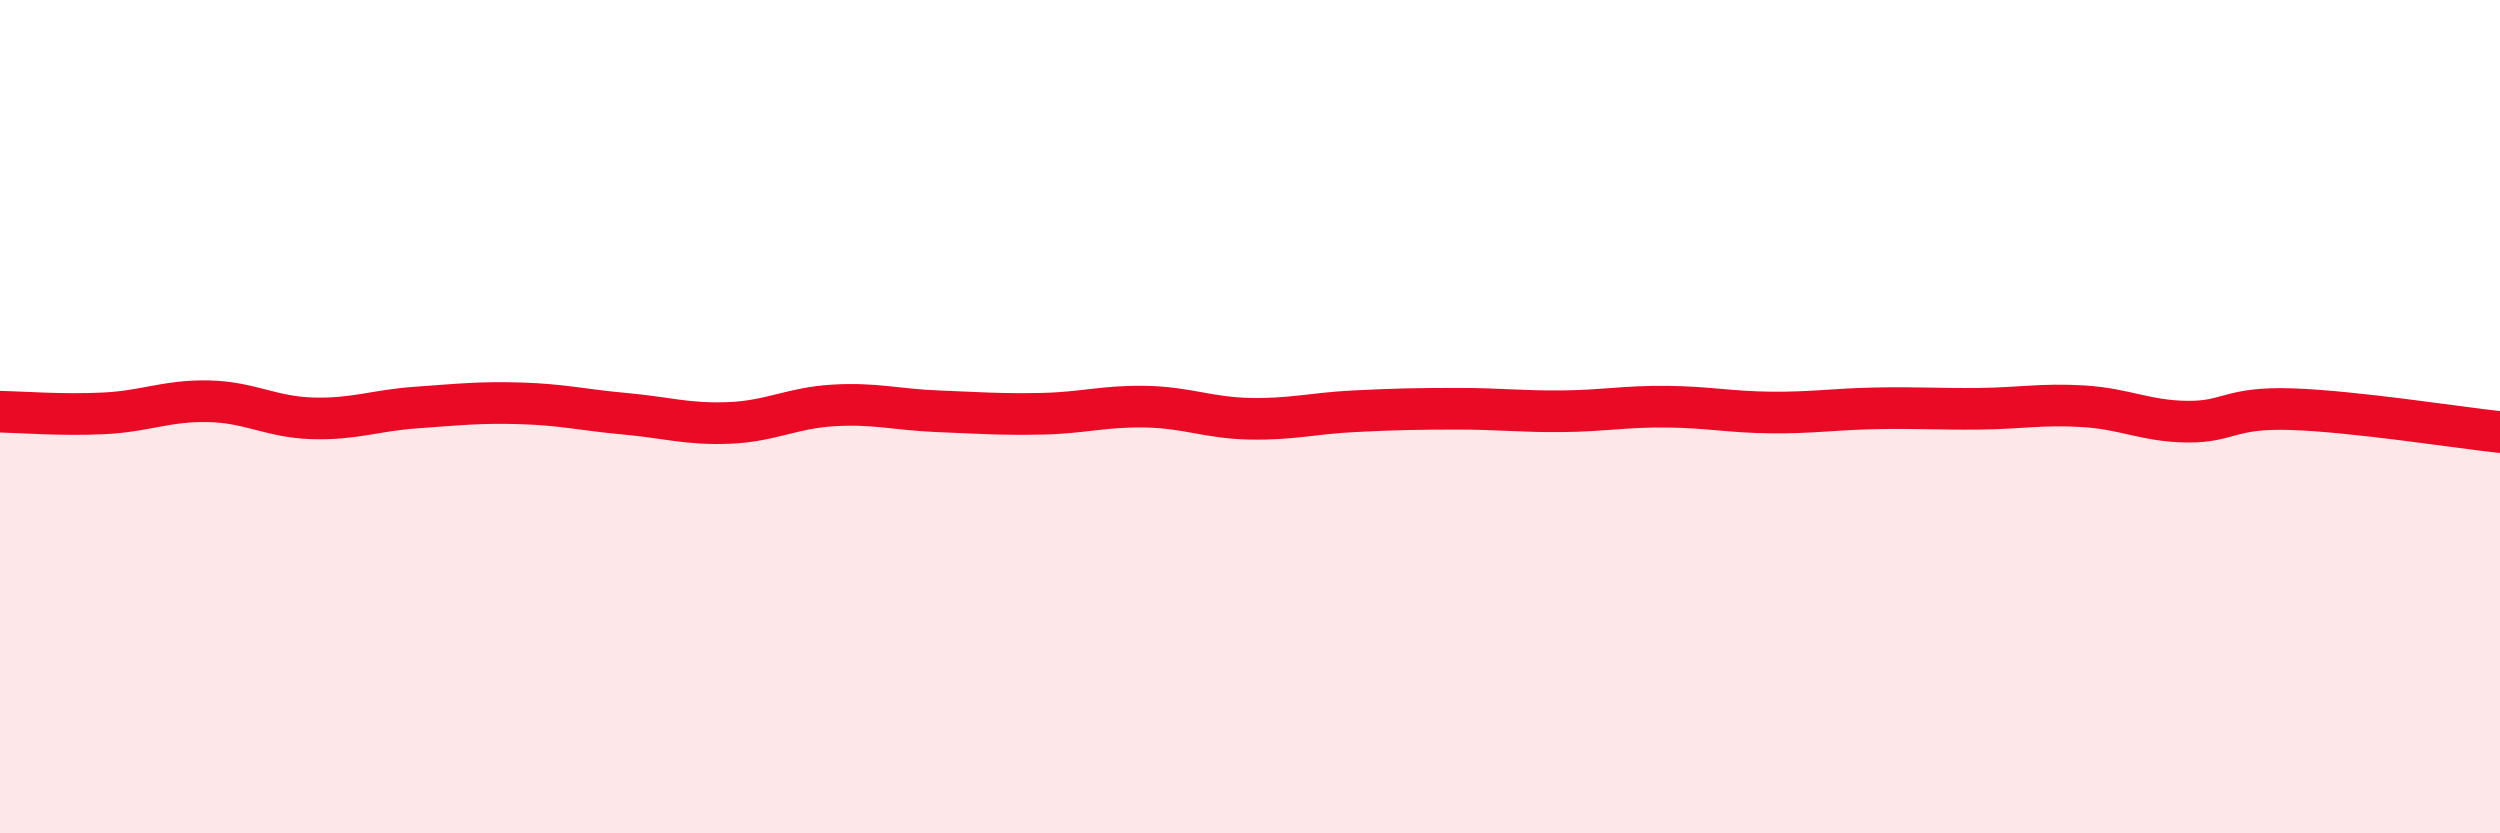
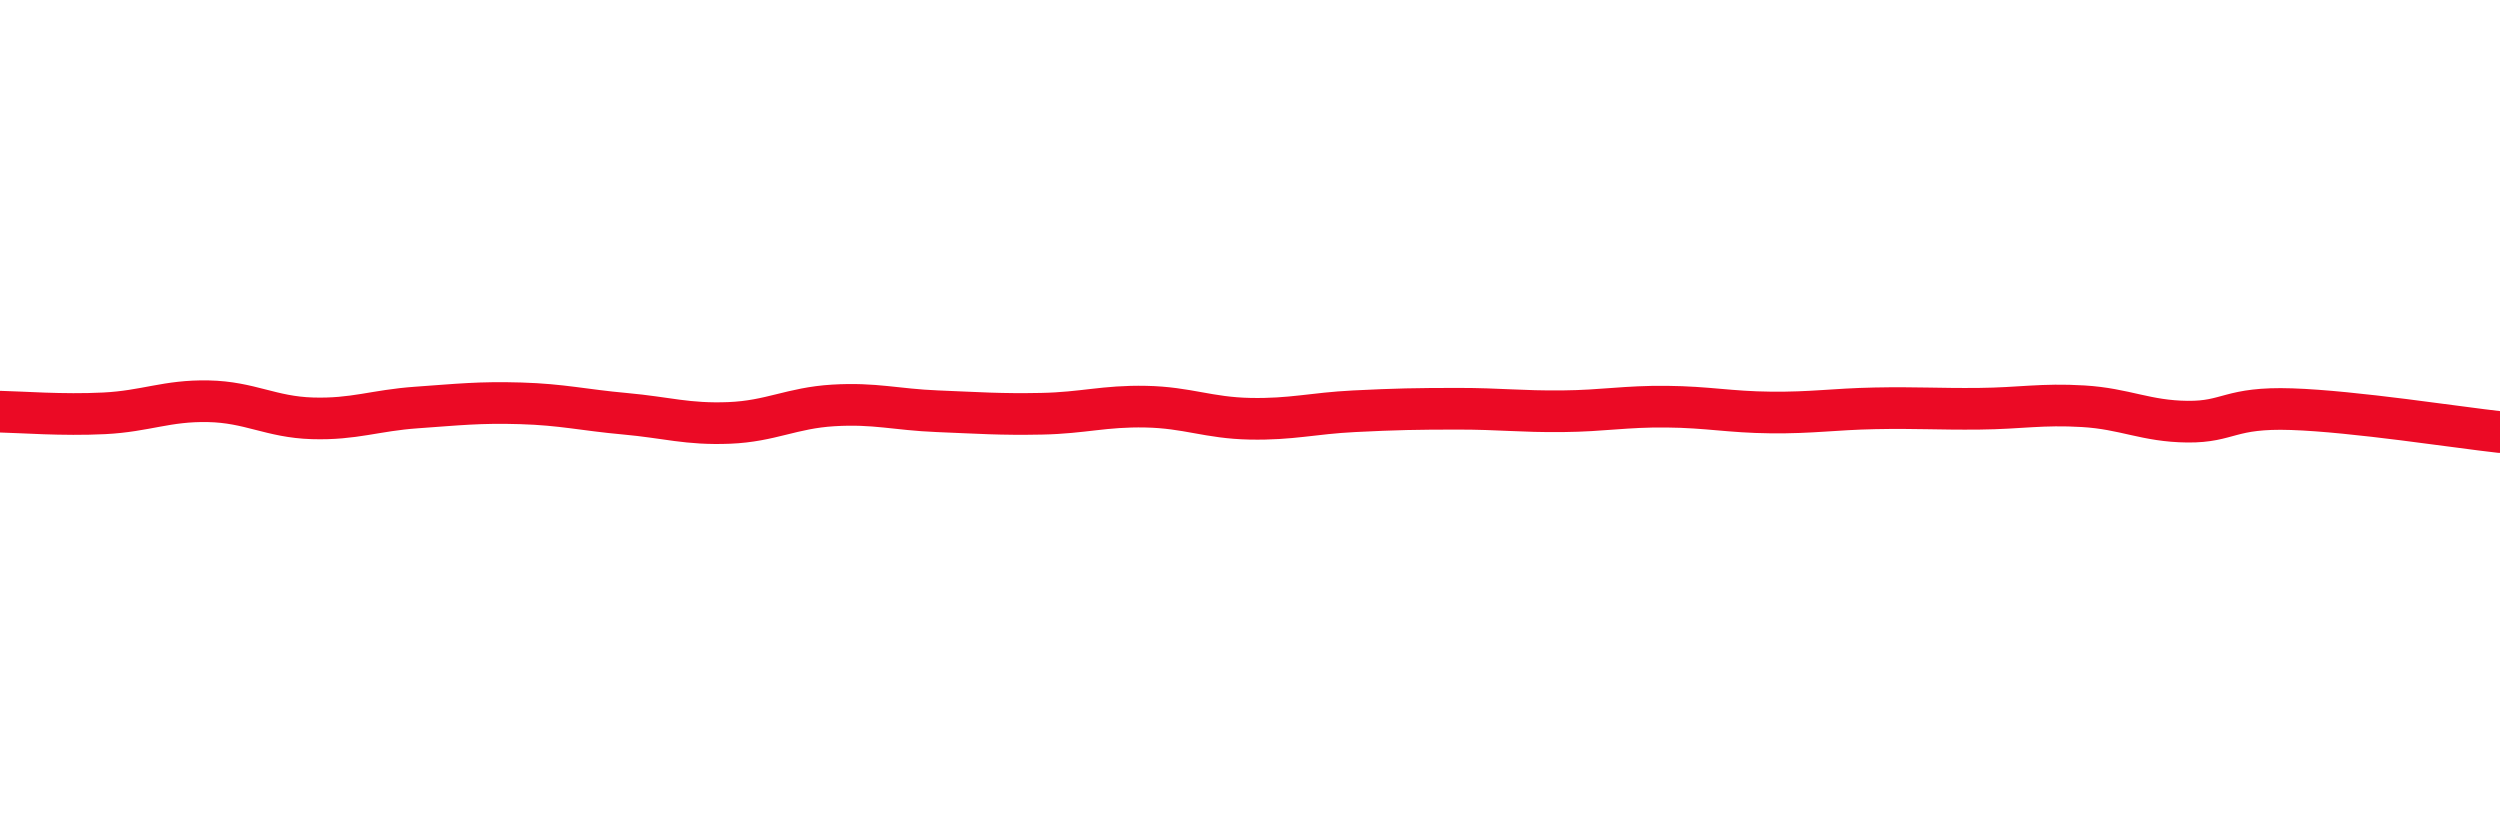
<svg xmlns="http://www.w3.org/2000/svg" width="60" height="20" viewBox="0 0 60 20">
-   <path d="M 0,9.88 C 0.5,9.89 1.5,9.97 2.5,9.92 C 3.5,9.87 4,9.61 5,9.63 C 6,9.65 6.5,10.01 7.5,10.04 C 8.5,10.07 9,9.85 10,9.78 C 11,9.71 11.5,9.65 12.5,9.68 C 13.5,9.71 14,9.84 15,9.93 C 16,10.02 16.5,10.19 17.5,10.15 C 18.5,10.11 19,9.79 20,9.73 C 21,9.67 21.5,9.83 22.5,9.87 C 23.5,9.91 24,9.95 25,9.93 C 26,9.91 26.5,9.74 27.5,9.76 C 28.5,9.78 29,10.03 30,10.05 C 31,10.07 31.5,9.92 32.5,9.87 C 33.5,9.82 34,9.81 35,9.81 C 36,9.81 36.5,9.88 37.5,9.87 C 38.5,9.86 39,9.75 40,9.76 C 41,9.77 41.5,9.89 42.5,9.9 C 43.5,9.91 44,9.82 45,9.8 C 46,9.78 46.5,9.82 47.5,9.81 C 48.5,9.8 49,9.69 50,9.75 C 51,9.81 51.5,10.11 52.5,10.12 C 53.5,10.13 53.5,9.77 55,9.82 C 56.5,9.87 59,10.26 60,10.37L60 20L0 20Z" fill="#EB0A25" opacity="0.1" stroke-linecap="round" stroke-linejoin="round" />
  <path d="M 0,9.88 C 0.5,9.89 1.5,9.97 2.5,9.92 C 3.5,9.87 4,9.61 5,9.63 C 6,9.65 6.5,10.01 7.5,10.04 C 8.5,10.07 9,9.85 10,9.78 C 11,9.71 11.5,9.65 12.5,9.68 C 13.5,9.71 14,9.84 15,9.93 C 16,10.02 16.5,10.19 17.5,10.15 C 18.5,10.11 19,9.79 20,9.73 C 21,9.67 21.5,9.83 22.5,9.87 C 23.5,9.91 24,9.95 25,9.93 C 26,9.91 26.5,9.74 27.5,9.76 C 28.5,9.78 29,10.03 30,10.05 C 31,10.07 31.5,9.92 32.5,9.87 C 33.5,9.82 34,9.81 35,9.81 C 36,9.81 36.5,9.88 37.5,9.87 C 38.5,9.86 39,9.75 40,9.76 C 41,9.77 41.5,9.89 42.5,9.9 C 43.5,9.91 44,9.82 45,9.8 C 46,9.78 46.5,9.82 47.5,9.81 C 48.5,9.8 49,9.69 50,9.75 C 51,9.81 51.5,10.11 52.5,10.12 C 53.5,10.13 53.5,9.77 55,9.82 C 56.5,9.87 59,10.26 60,10.37" stroke="#EB0A25" stroke-width="1" fill="none" stroke-linecap="round" stroke-linejoin="round" />
</svg>